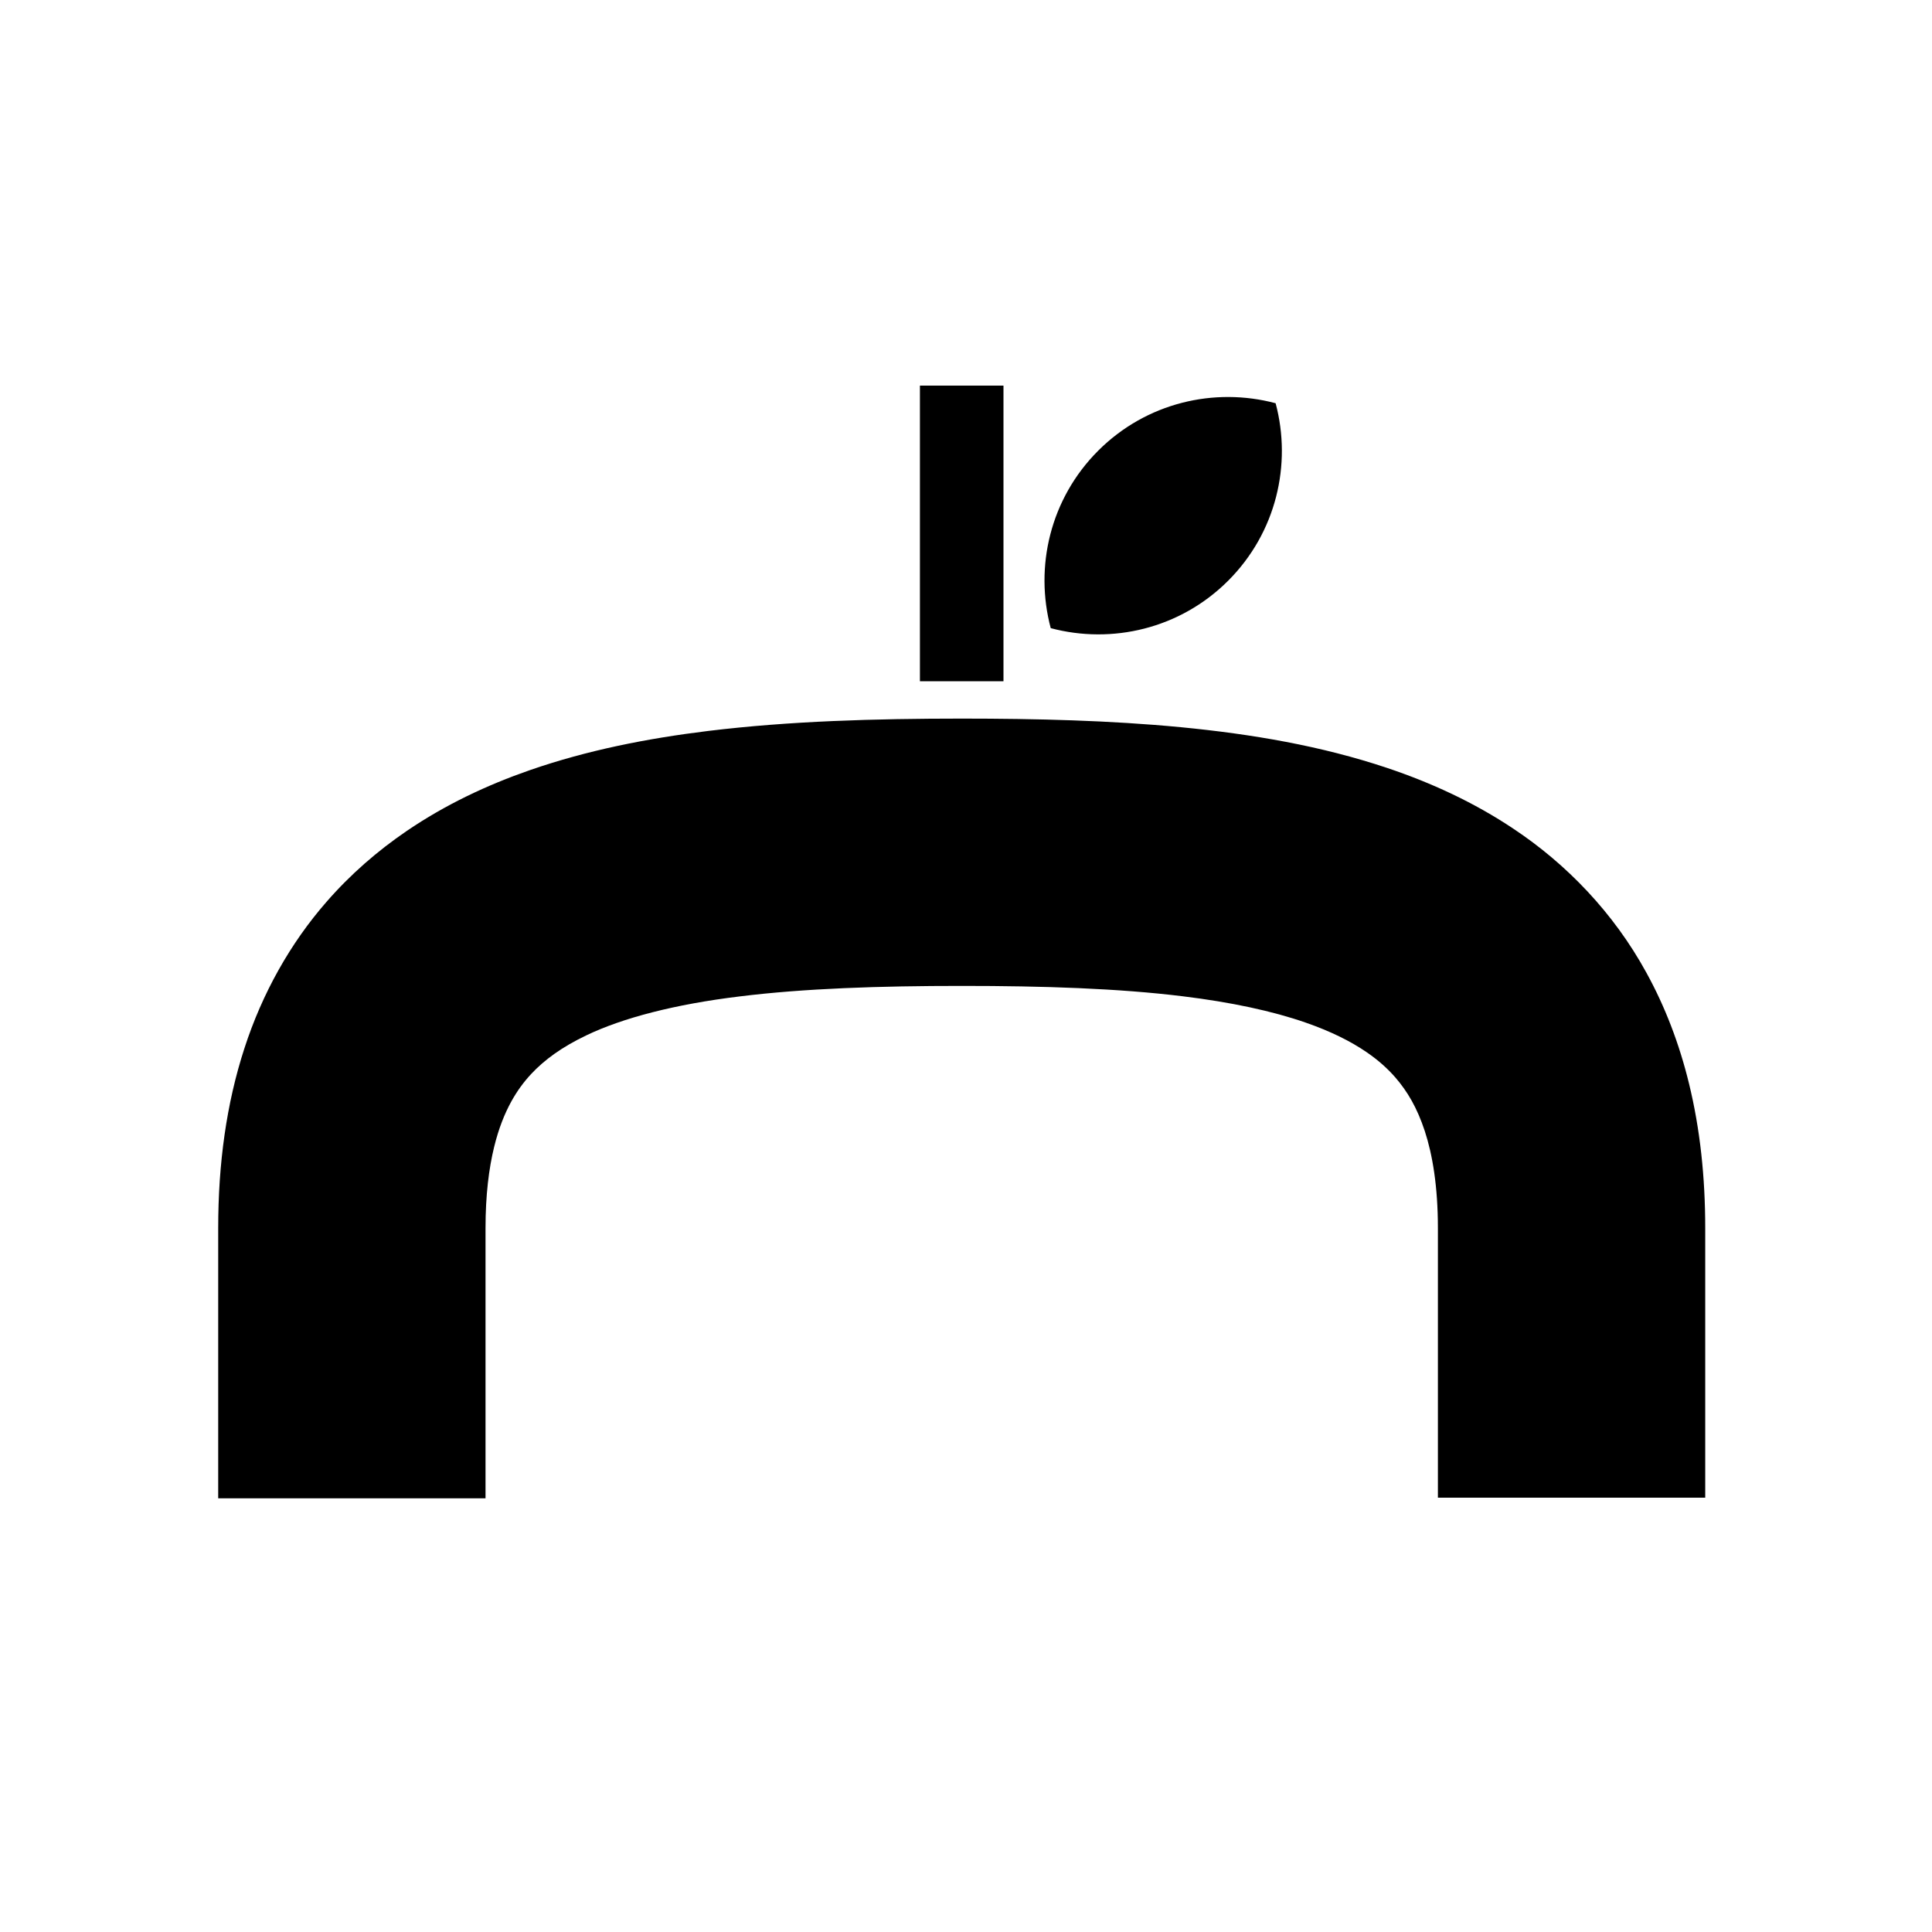
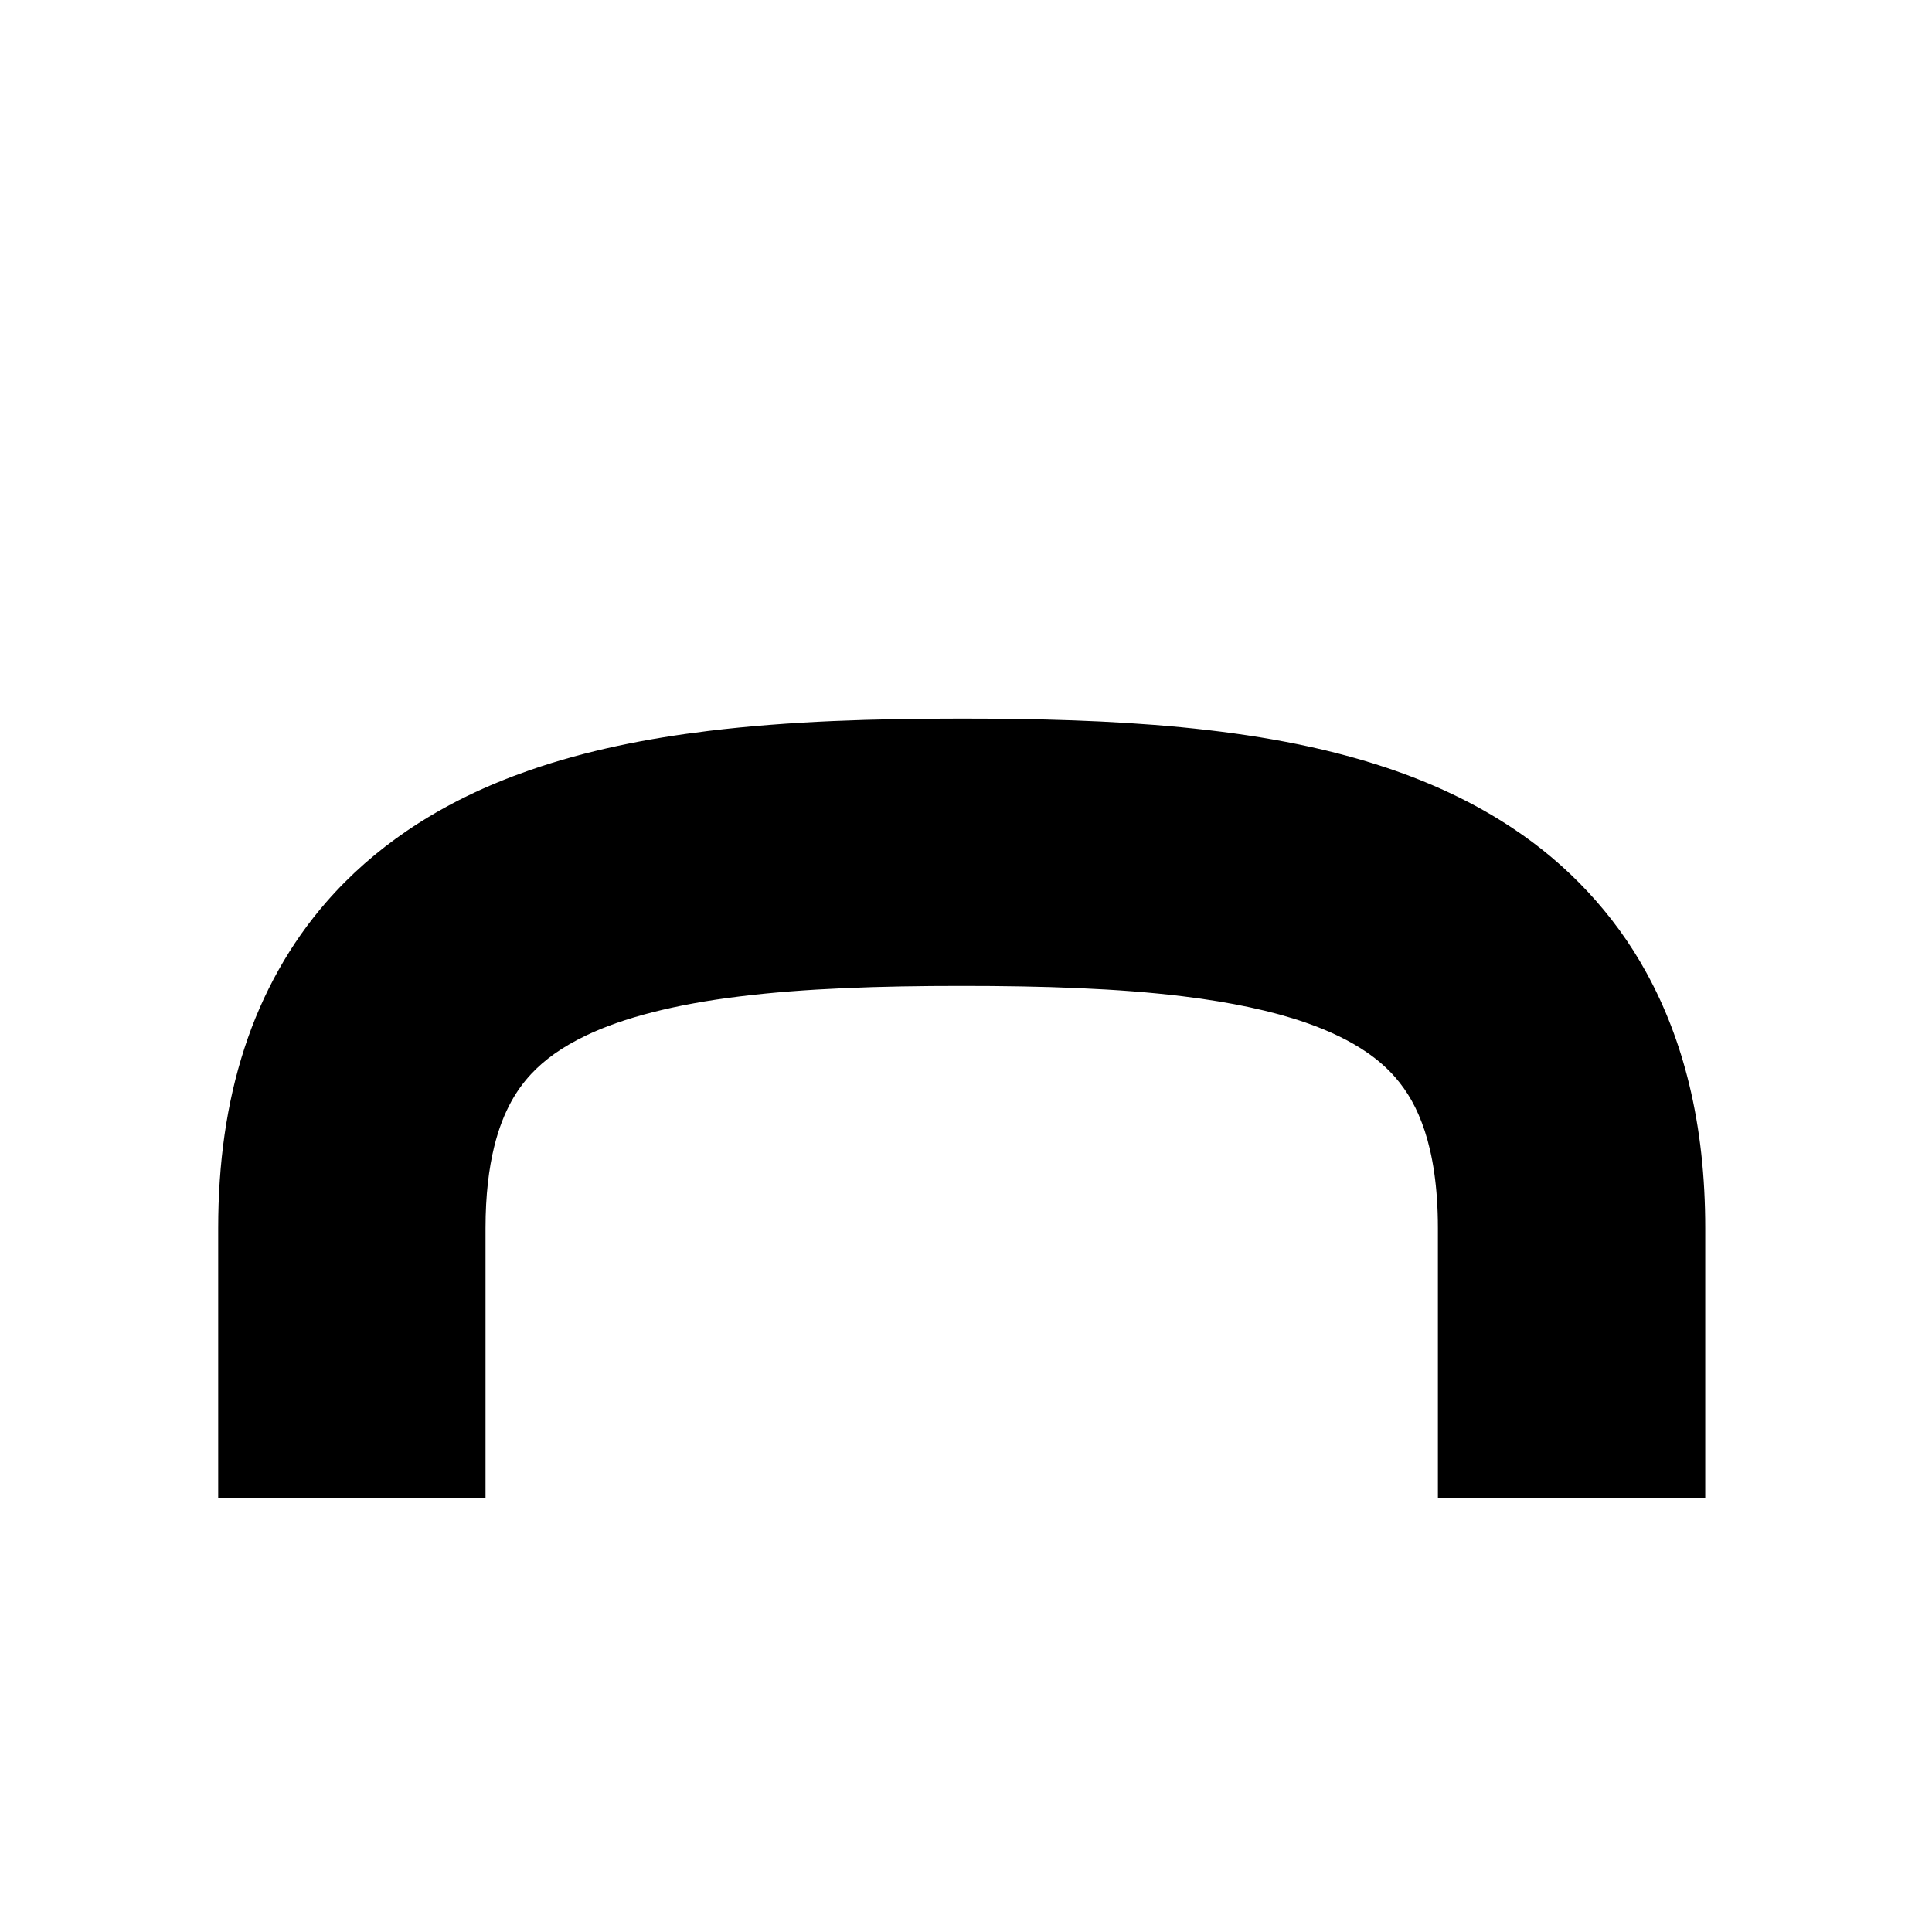
<svg xmlns="http://www.w3.org/2000/svg" fill="#000000" width="800px" height="800px" version="1.1" viewBox="144 144 512 512">
  <g>
    <path d="m591.61 431.18c-2.555-10.492-6.324-20.387-11.312-29.43-8.688-15.875-21.176-28.789-35.195-38.105-10.52-7.035-21.836-12.215-33.469-16.125-17.484-5.852-35.766-8.965-54.617-10.797-18.859-1.809-38.34-2.285-58.152-2.289-23.008 0.008-45.547 0.637-67.211 3.277-16.246 1.996-32.043 5.117-47.219 10.379-11.363 3.949-22.406 9.145-32.668 16.137-7.684 5.234-14.906 11.492-21.254 18.789-9.555 10.934-17 24.172-21.734 38.781-4.766 14.637-6.953 30.555-6.953 47.688v71.578h70.844v-71.578c0-8.77 0.895-15.863 2.277-21.512 1.215-4.961 2.773-8.82 4.539-12.039 1.555-2.816 3.277-5.16 5.297-7.332 3.527-3.762 8.109-7.117 14.59-10.215 9.641-4.633 23.559-8.254 40.641-10.324 17.059-2.121 37.129-2.793 58.852-2.785 21.621-0.008 41.598 0.656 58.605 2.75 12.754 1.555 23.797 3.918 32.57 6.981 6.594 2.293 11.883 4.93 16.016 7.754 3.113 2.121 5.602 4.336 7.738 6.785 3.176 3.688 5.719 7.926 7.793 14.199 2.043 6.25 3.473 14.625 3.473 25.738v71.414h70.844v-71.414c0-13.547-1.363-26.305-4.293-38.305z" />
-     <path d="m387.79 246.19h22.141v78.348h-22.141z" />
-     <path d="m469.48 297.89c12.742-12.746 16.906-30.785 12.574-47.027-16.242-4.328-34.281-0.164-47.023 12.574-12.742 12.746-16.902 30.785-12.578 47.027 16.246 4.328 34.285 0.164 47.027-12.574z" />
  </g>
</svg>